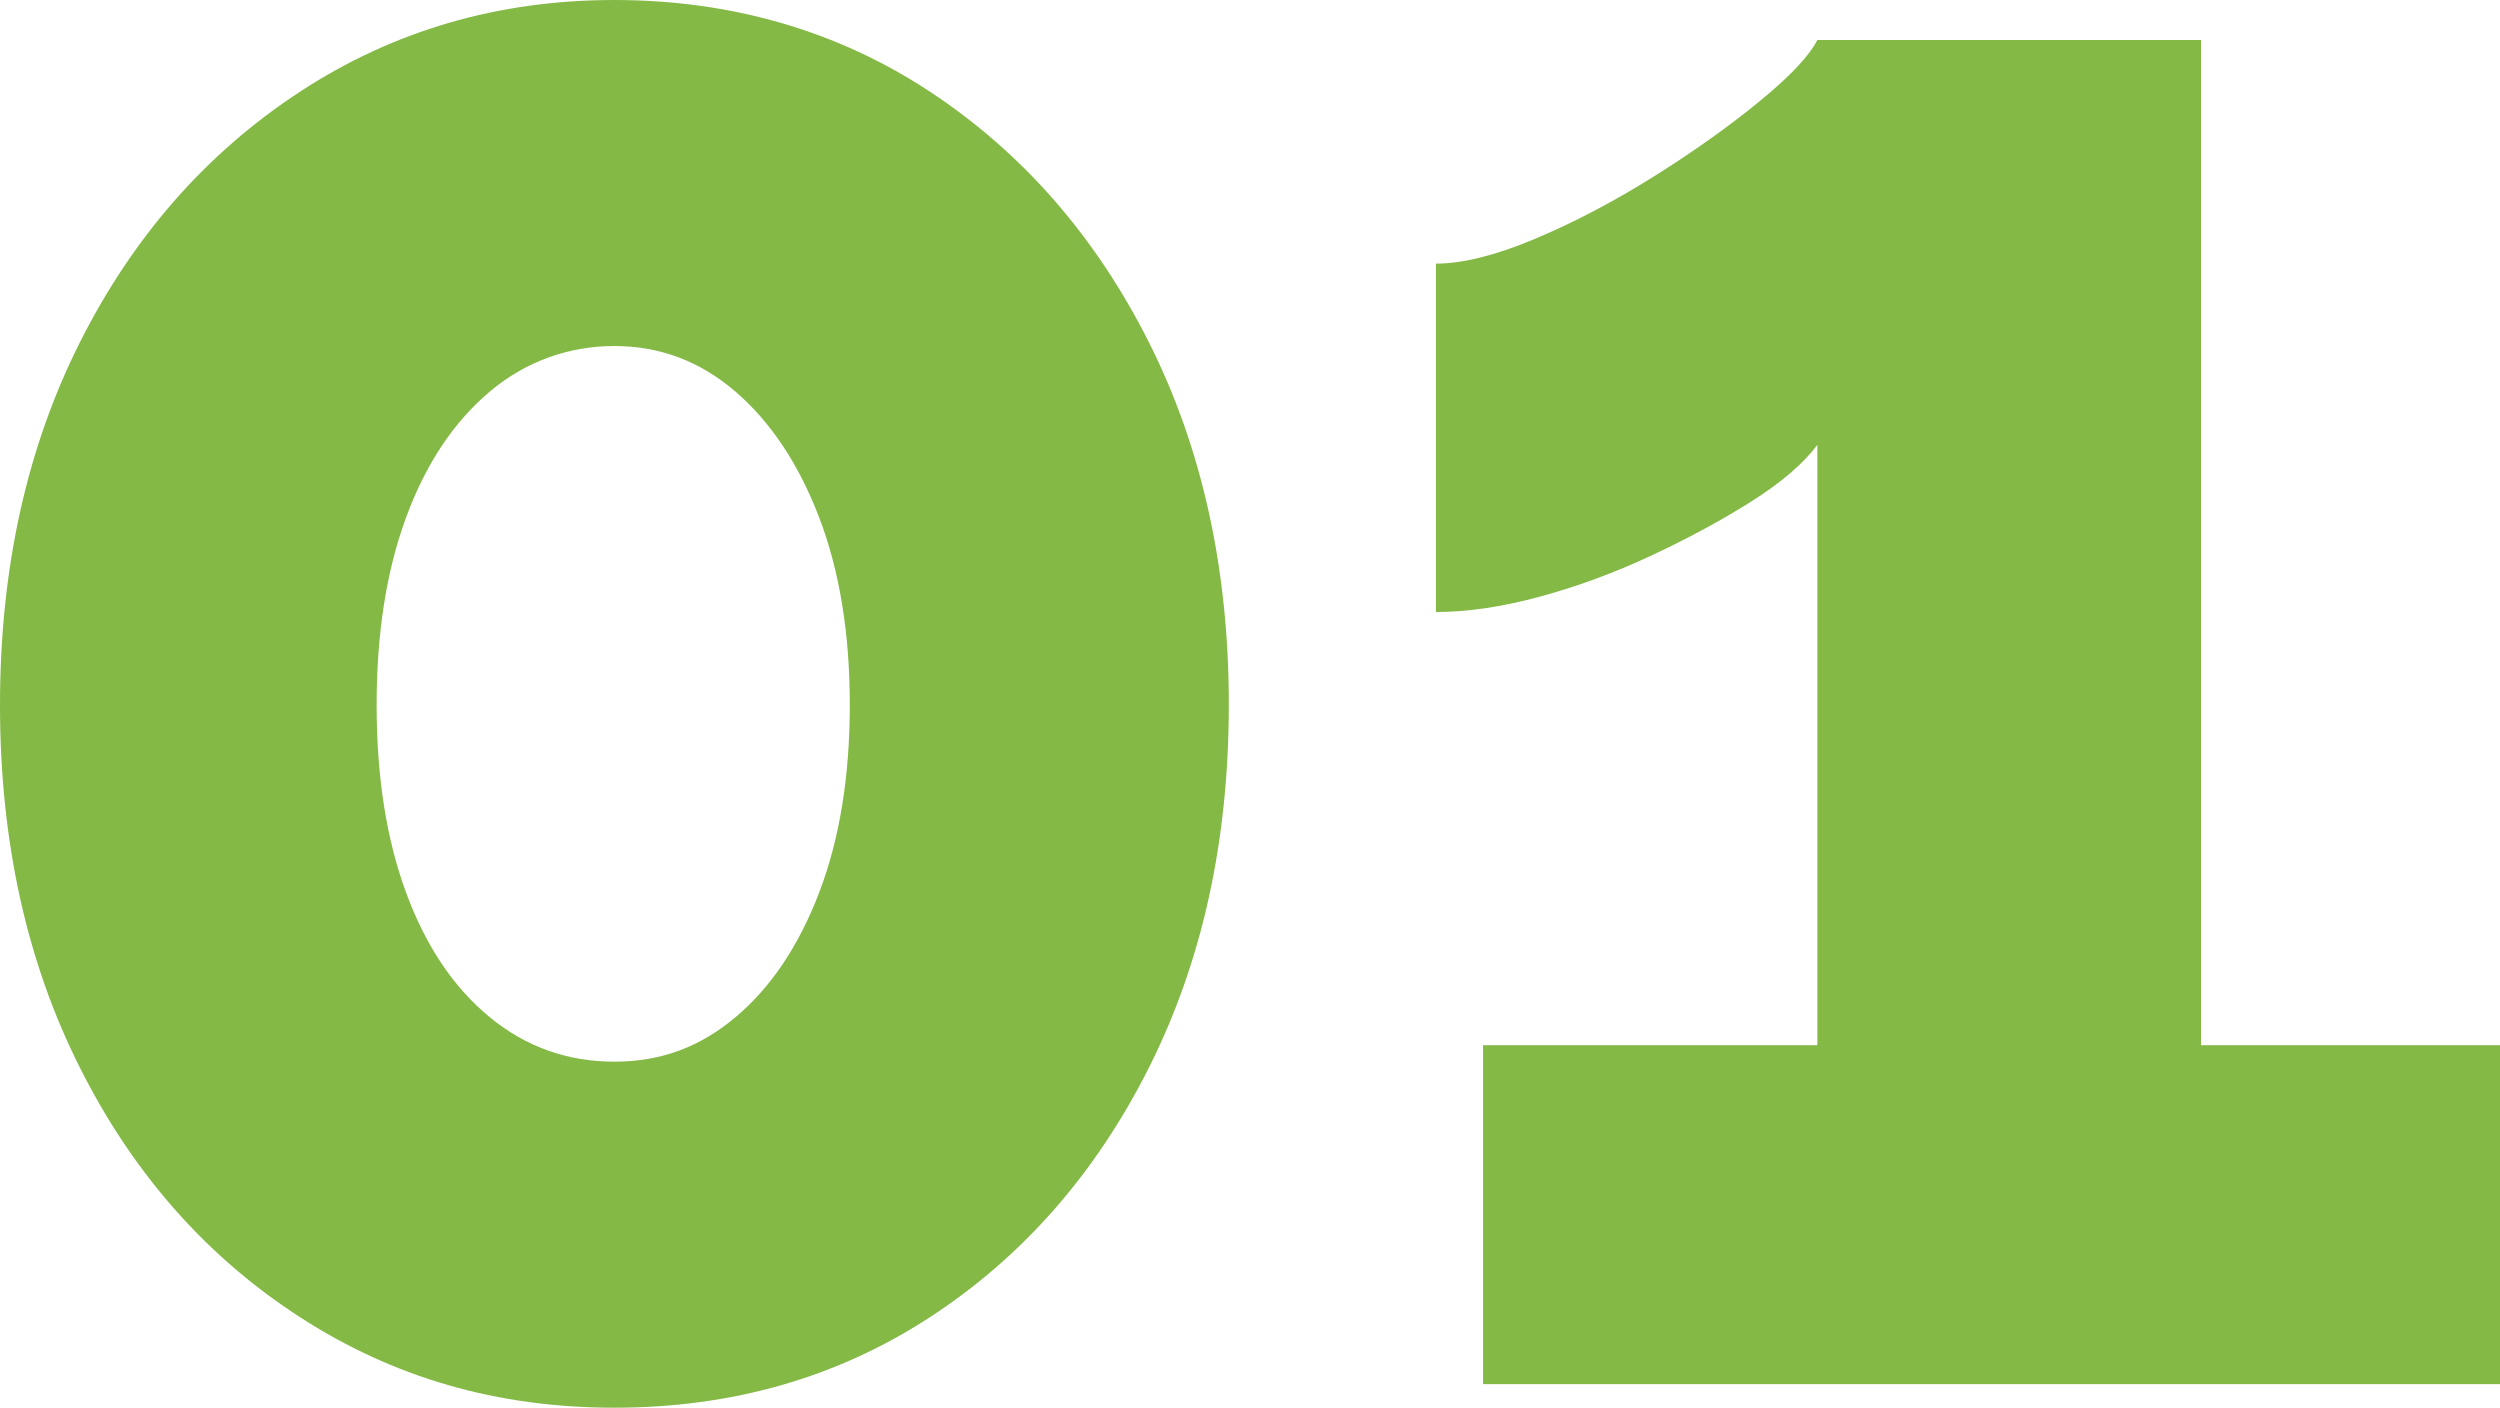
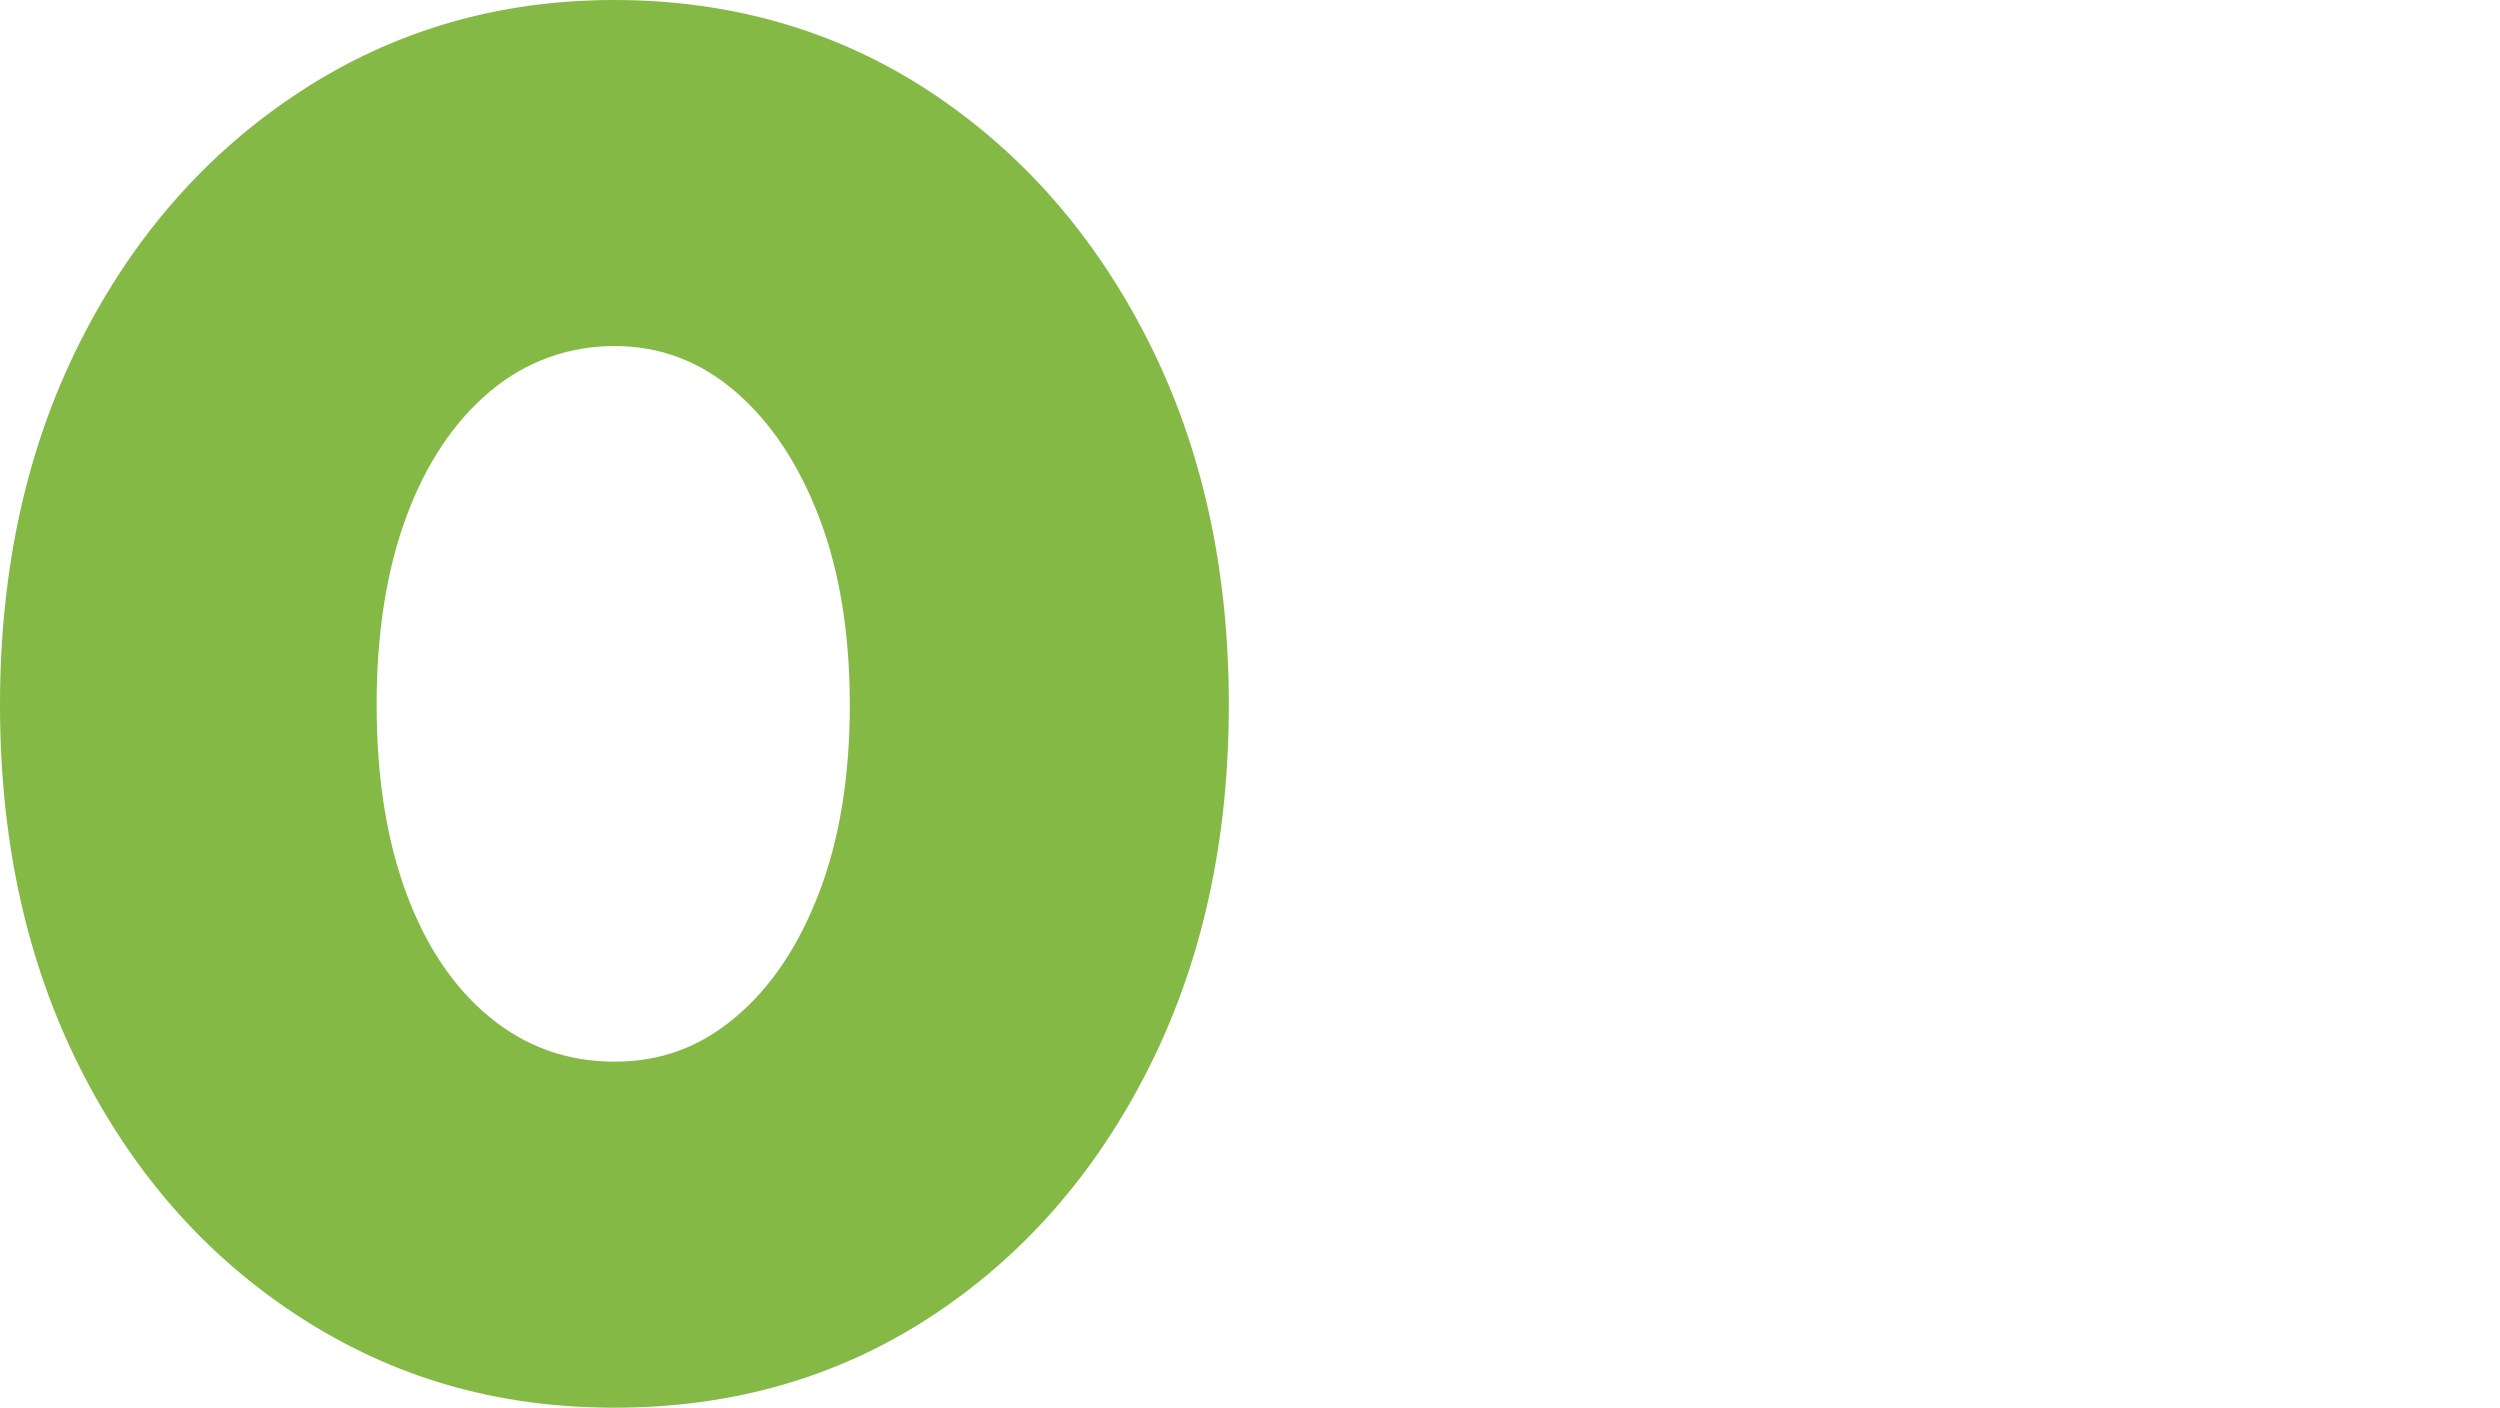
<svg xmlns="http://www.w3.org/2000/svg" id="Capa_2" data-name="Capa 2" viewBox="0 0 886.21 499.01">
  <defs>
    <style>
      .cls-1 {
        fill: #84b946;
        stroke-width: 0px;
      }
    </style>
  </defs>
  <g id="Capa_1-2" data-name="Capa 1">
    <g>
      <path class="cls-1" d="M435.59,249.92c0,48.23-9.47,91.11-28.37,128.65-18.92,37.55-44.79,67-77.61,88.38-32.83,21.38-70.1,32.06-111.82,32.06s-78.31-10.68-111.4-32.06c-33.1-21.37-59.12-50.83-78.02-88.38C9.45,341.04,0,298.15,0,249.92s9.45-91.11,28.37-128.67c18.91-37.54,44.92-67.14,78.02-88.78C139.49,10.83,176.62,0,217.8,0s78.99,10.83,111.82,32.48c32.82,21.64,58.69,51.24,77.61,88.78,18.91,37.55,28.37,80.44,28.37,128.67ZM301.24,249.91c0-25.39-3.62-47.54-10.85-66.46-7.24-18.91-17.11-33.77-29.62-44.58-12.52-10.8-26.85-16.21-42.98-16.21s-31.44,5.41-44.23,16.21c-12.8,10.81-22.67,25.67-29.62,44.58-6.96,18.92-10.43,41.07-10.43,66.46s3.47,47.56,10.43,66.47c6.95,18.91,16.82,33.63,29.62,44.16,12.79,10.54,27.54,15.8,44.23,15.8s30.46-5.27,42.98-15.8,22.39-25.26,29.62-44.16c7.22-18.91,10.85-41.07,10.85-66.47Z" />
-       <path class="cls-1" d="M886.21,370.5v120.16h-360.49v-120.16h118.5v-212.79c-5.01,6.68-12.8,13.35-23.37,20.03-10.57,6.68-22.4,13.08-35.47,19.19-13.08,6.13-26.29,10.99-39.64,14.6-13.35,3.62-25.59,5.42-36.72,5.42v-123.5c9.45,0,21.14-2.92,35.05-8.76,13.9-5.84,27.95-13.21,42.14-22.11,14.19-8.89,26.7-17.8,37.55-26.7,10.85-8.89,17.65-16.13,20.44-21.7h136.02v356.32h105.98Z" />
    </g>
  </g>
</svg>